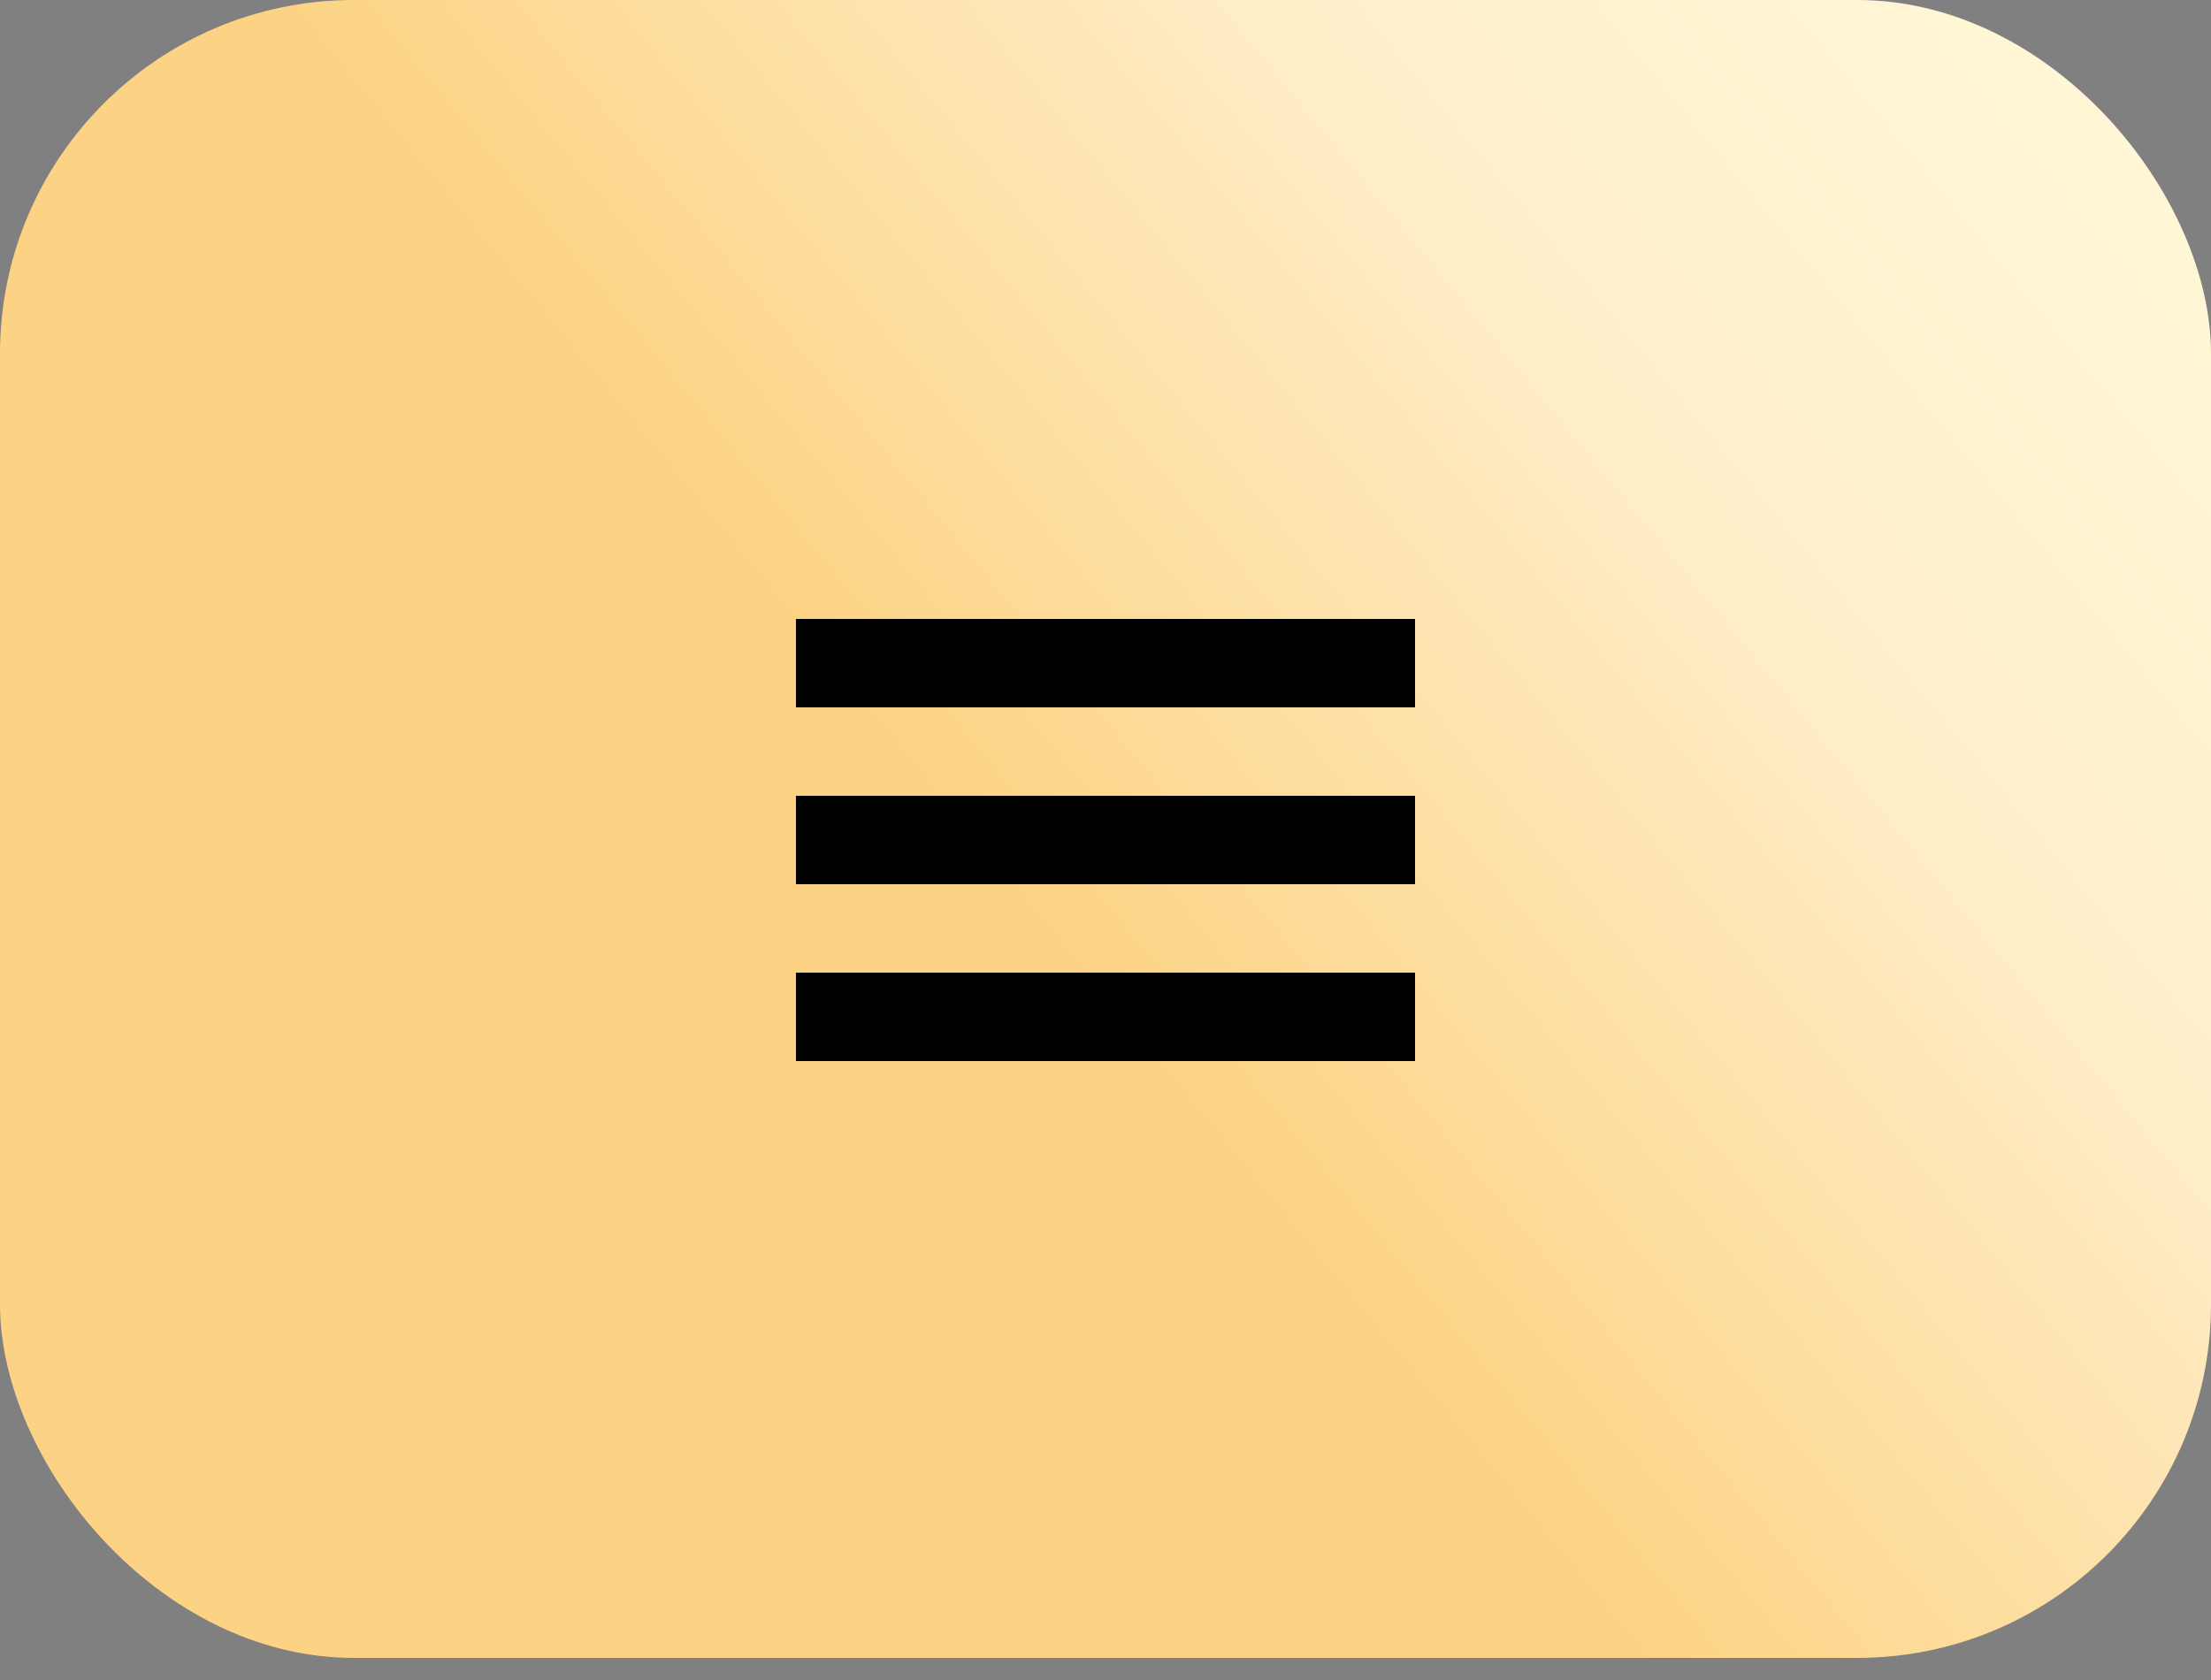
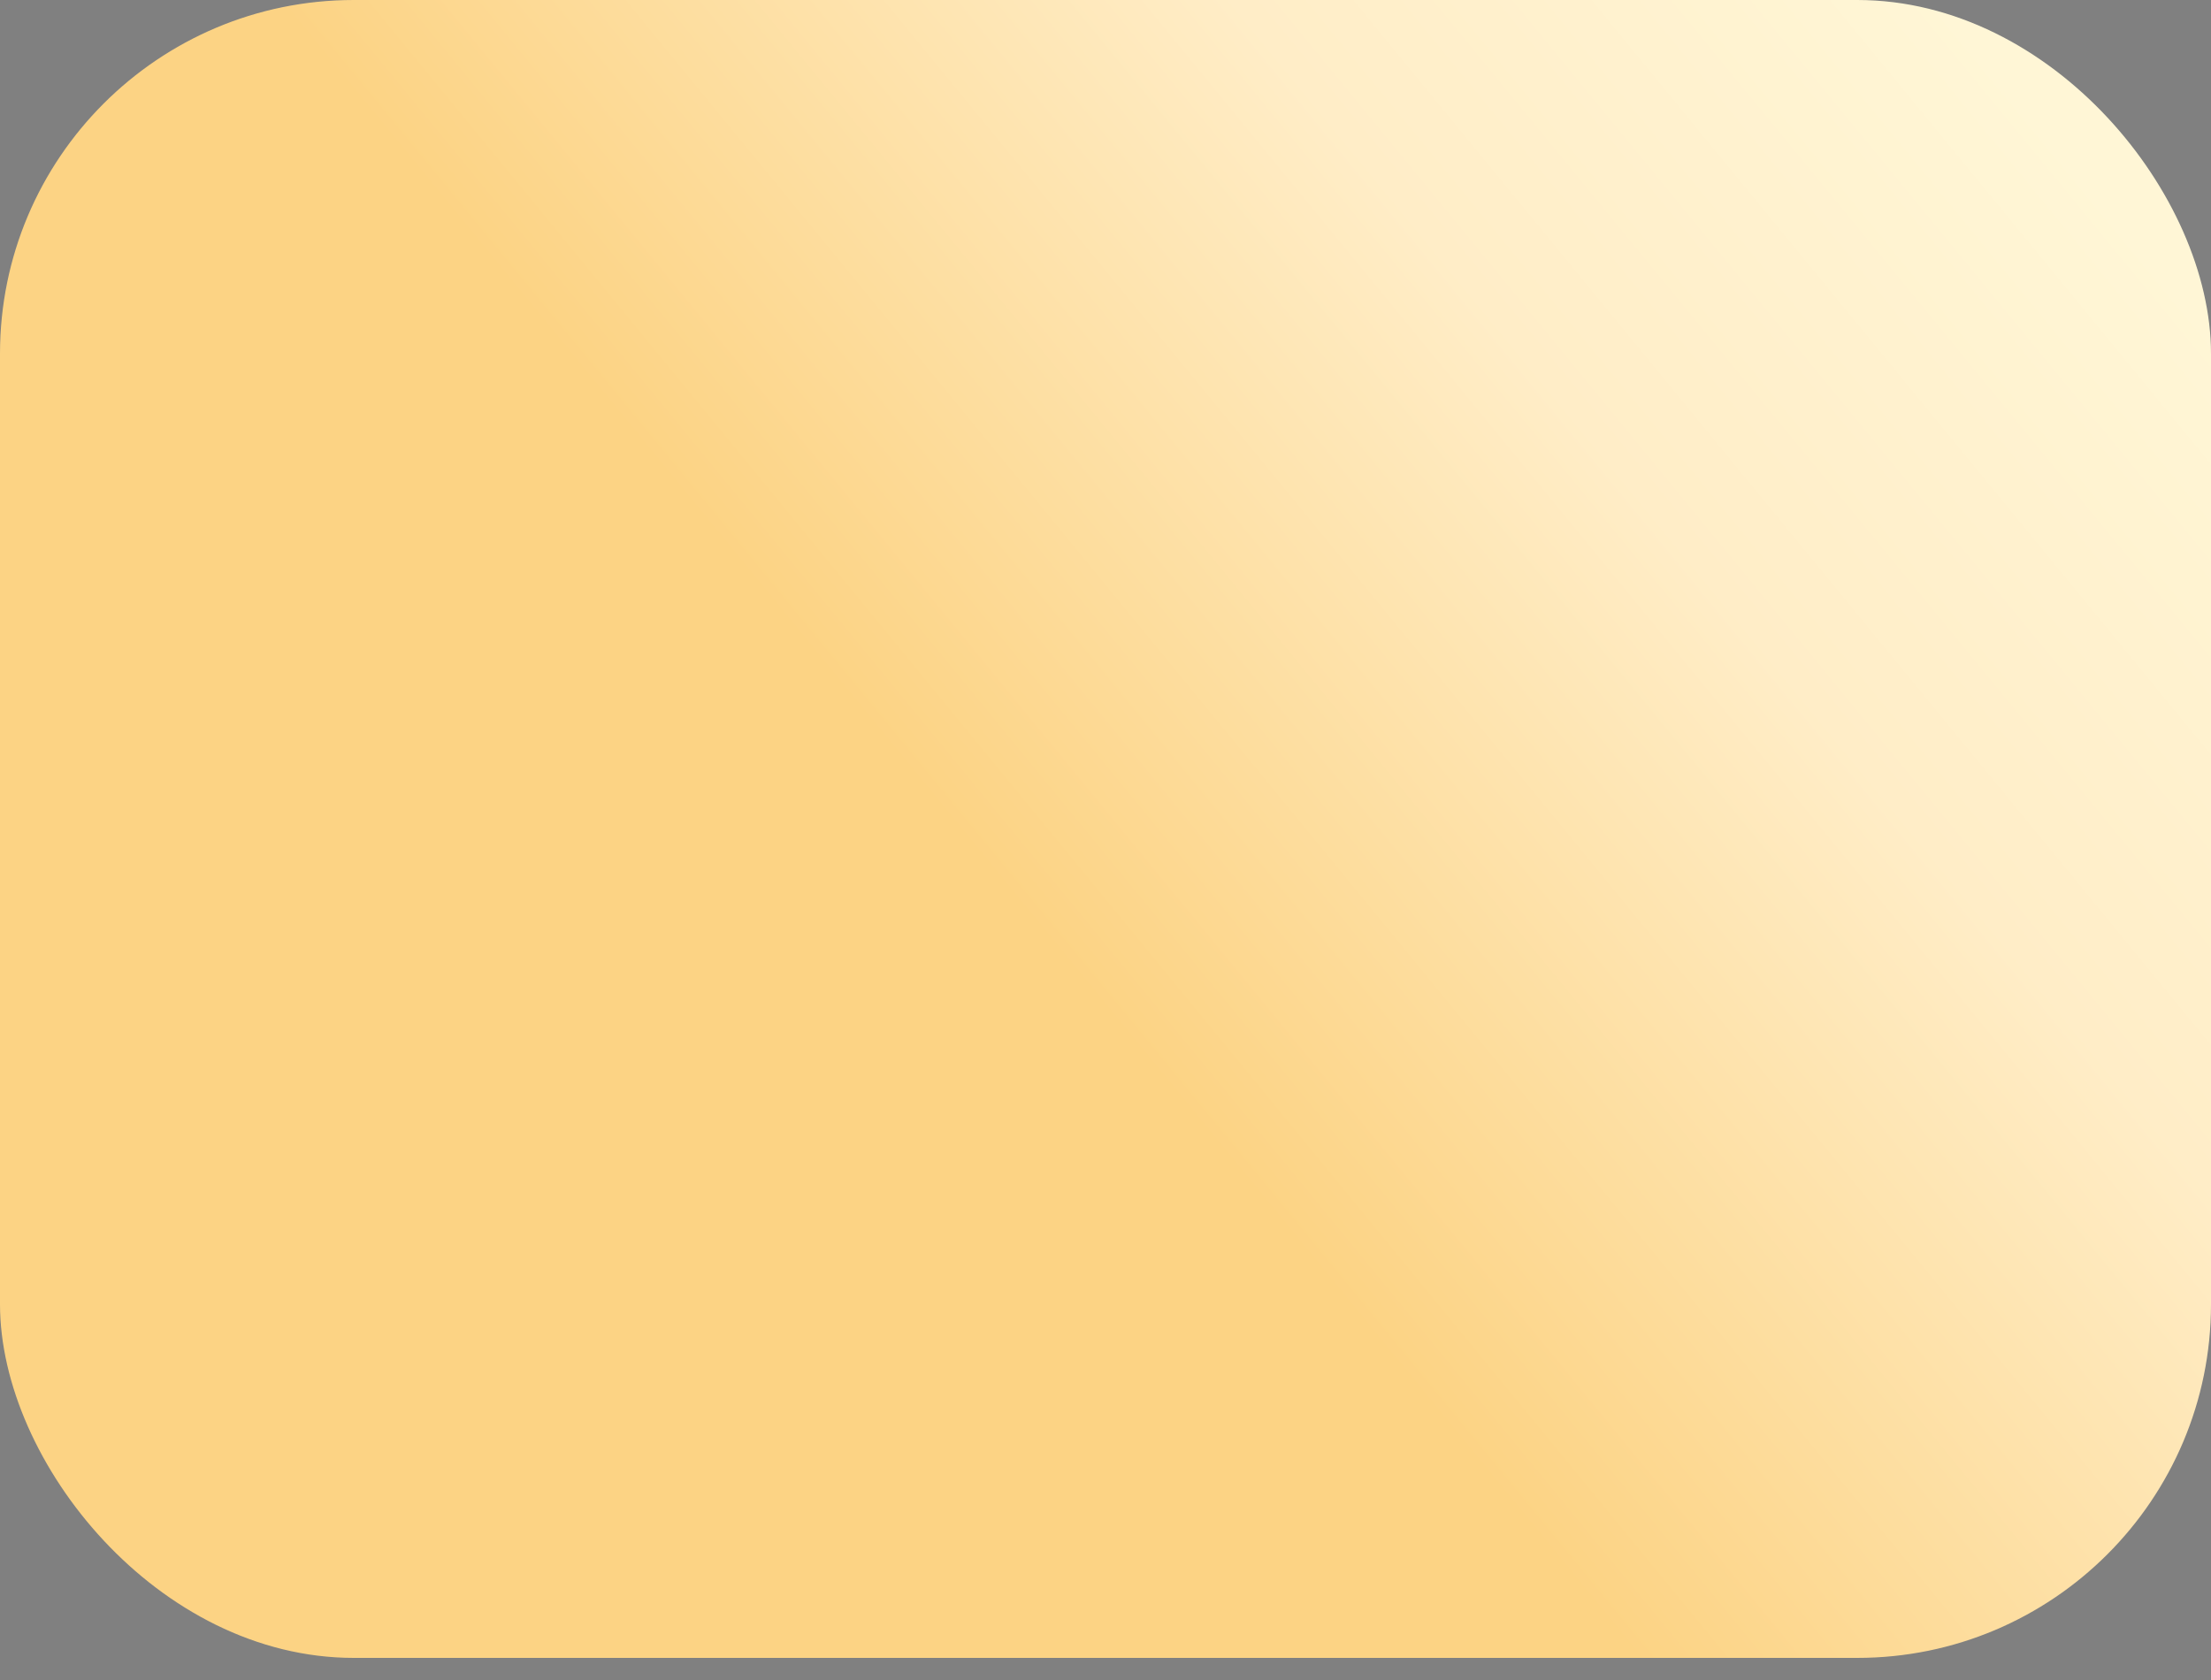
<svg xmlns="http://www.w3.org/2000/svg" width="50" height="38" viewBox="0 0 50 38" fill="none">
  <rect x="0" y="0" width="50" height="38" fill="#808080" stroke="none" />
  <rect width="50" height="37.5" rx="8" fill="url(#paint0_linear_542_380)" />
-   <path d="M18 24H32V22H18V24ZM18 14V16H32V14H18ZM18 20H32V18H18V20Z" fill="black" />
  <defs>
    <linearGradient id="paint0_linear_542_380" x1="22.505" y1="22.301" x2="54.196" y2="-3.704" gradientUnits="userSpaceOnUse">
      <stop offset="0.038" stop-color="#FCD384" />
      <stop offset="0.447" stop-color="#FFEDC7" />
      <stop offset="0.752" stop-color="#FFF6D6" />
    </linearGradient>
  </defs>
</svg>